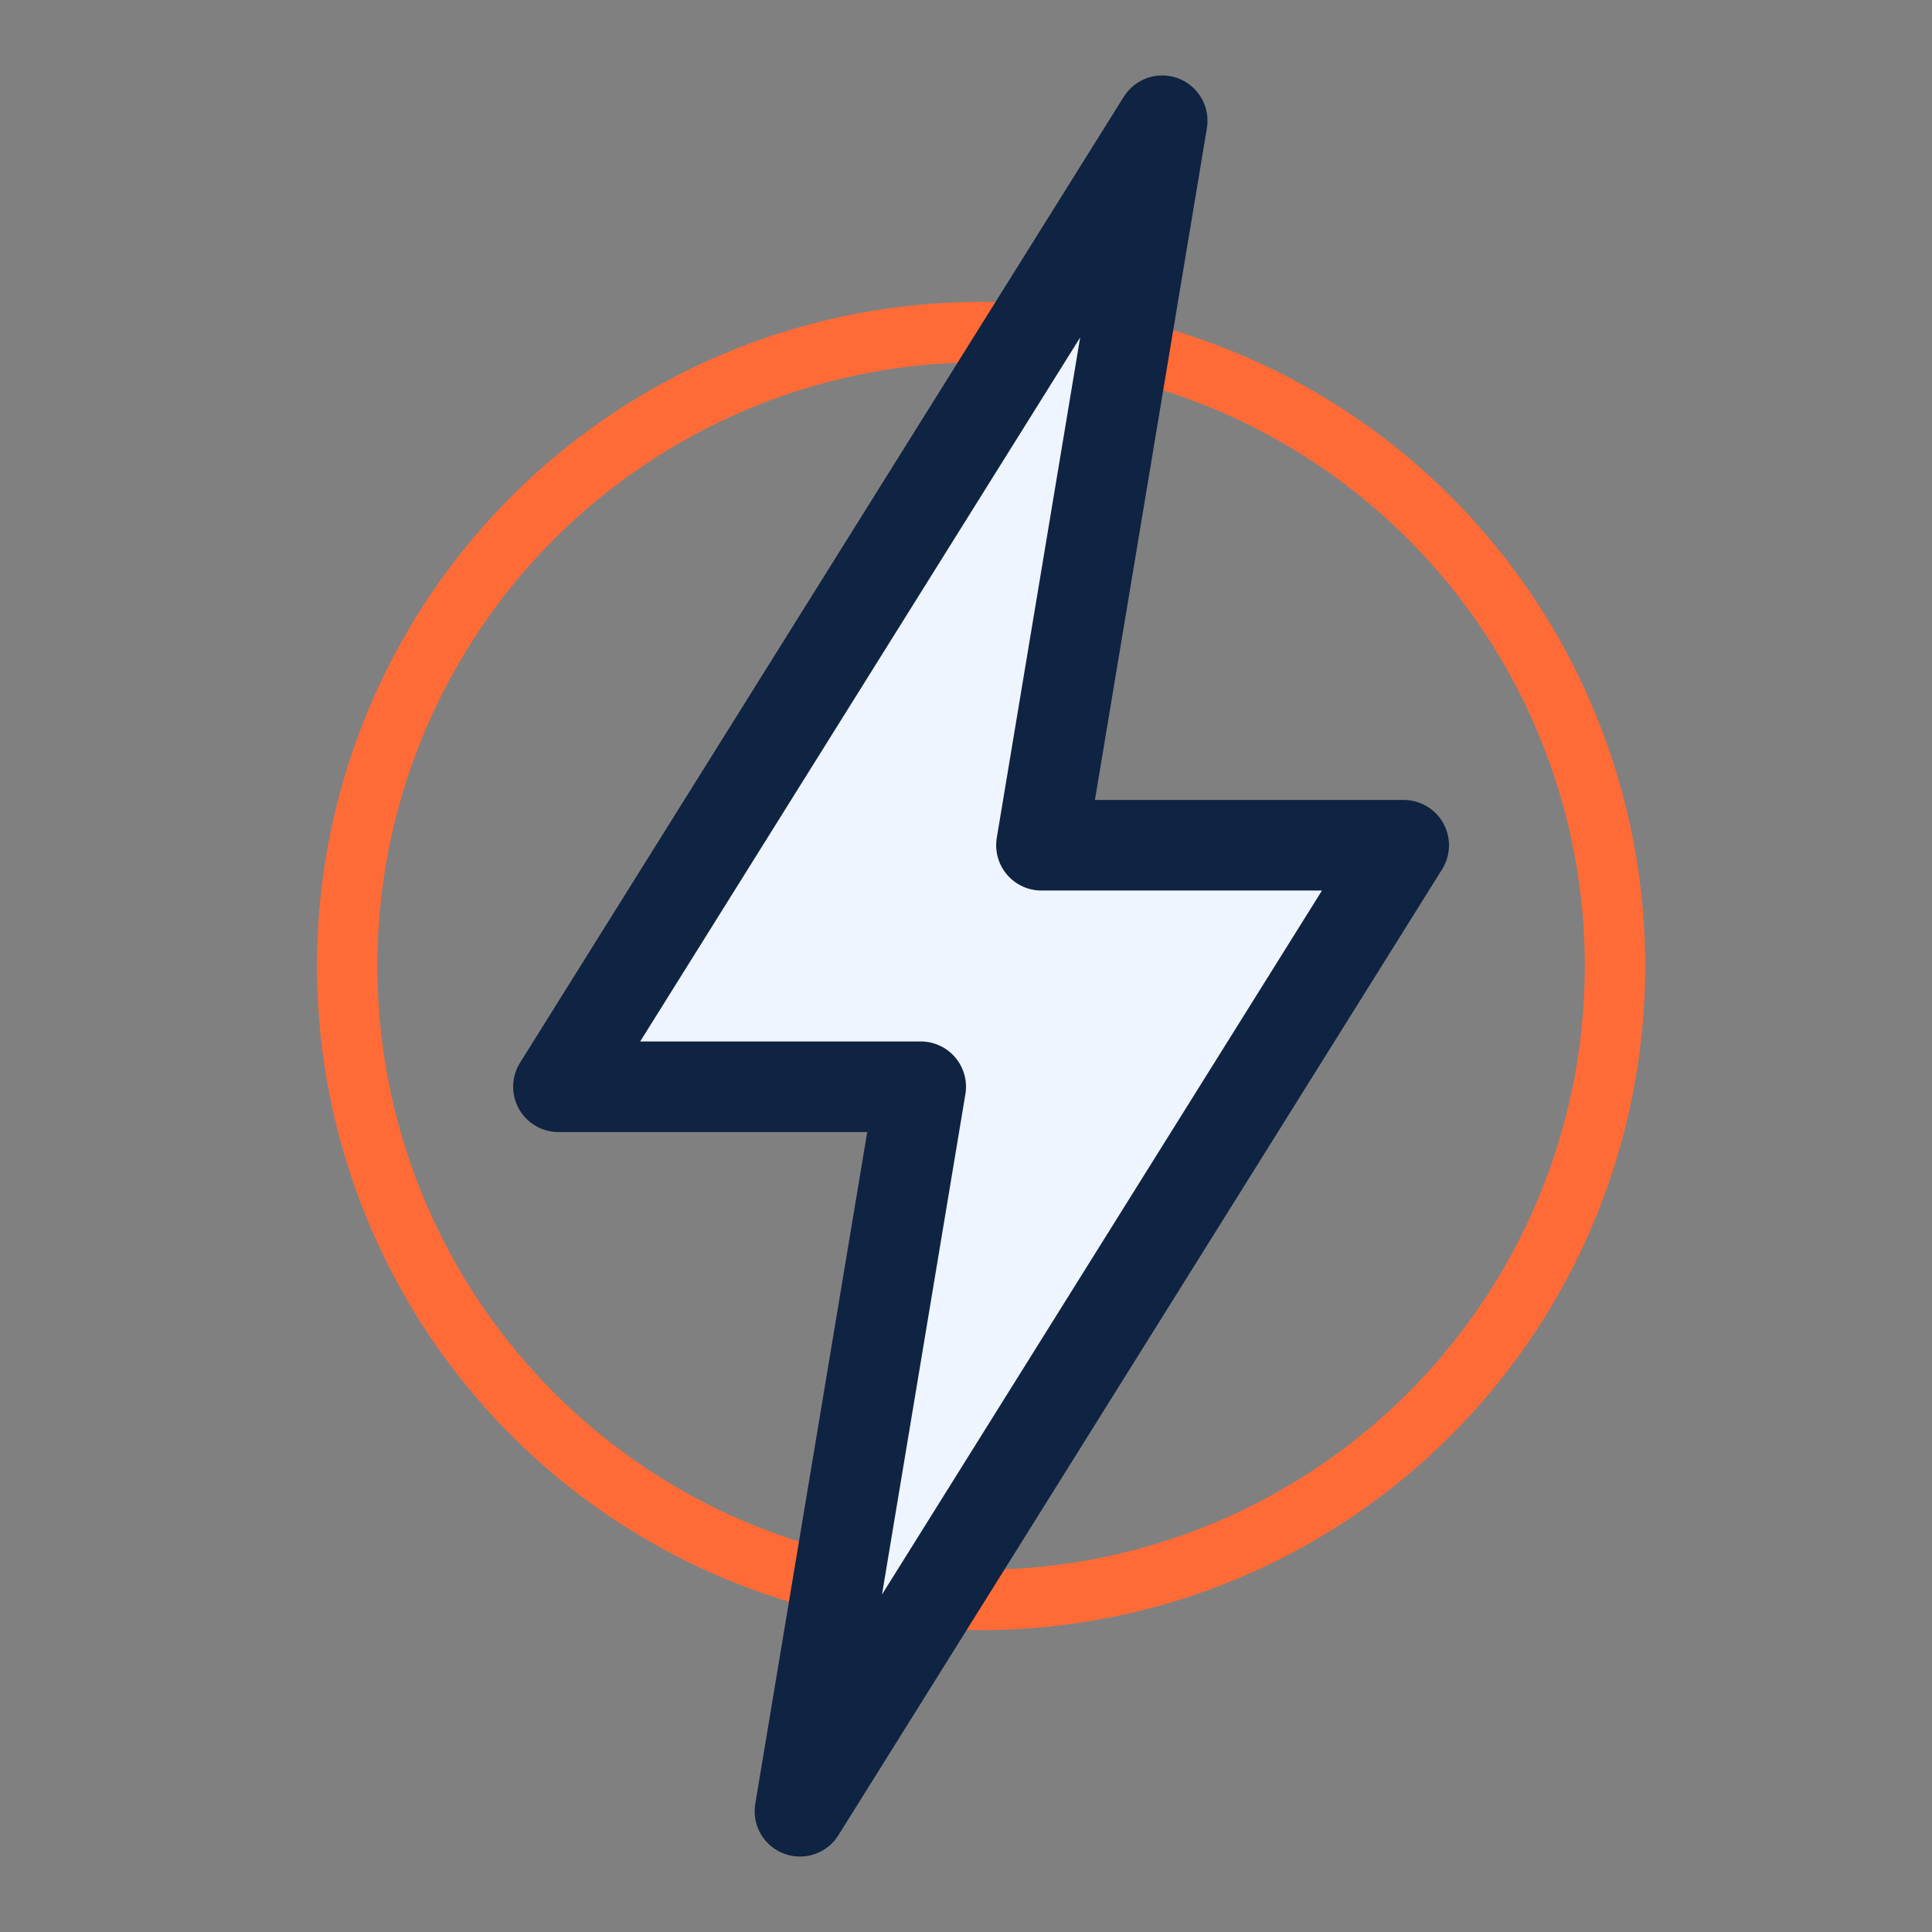
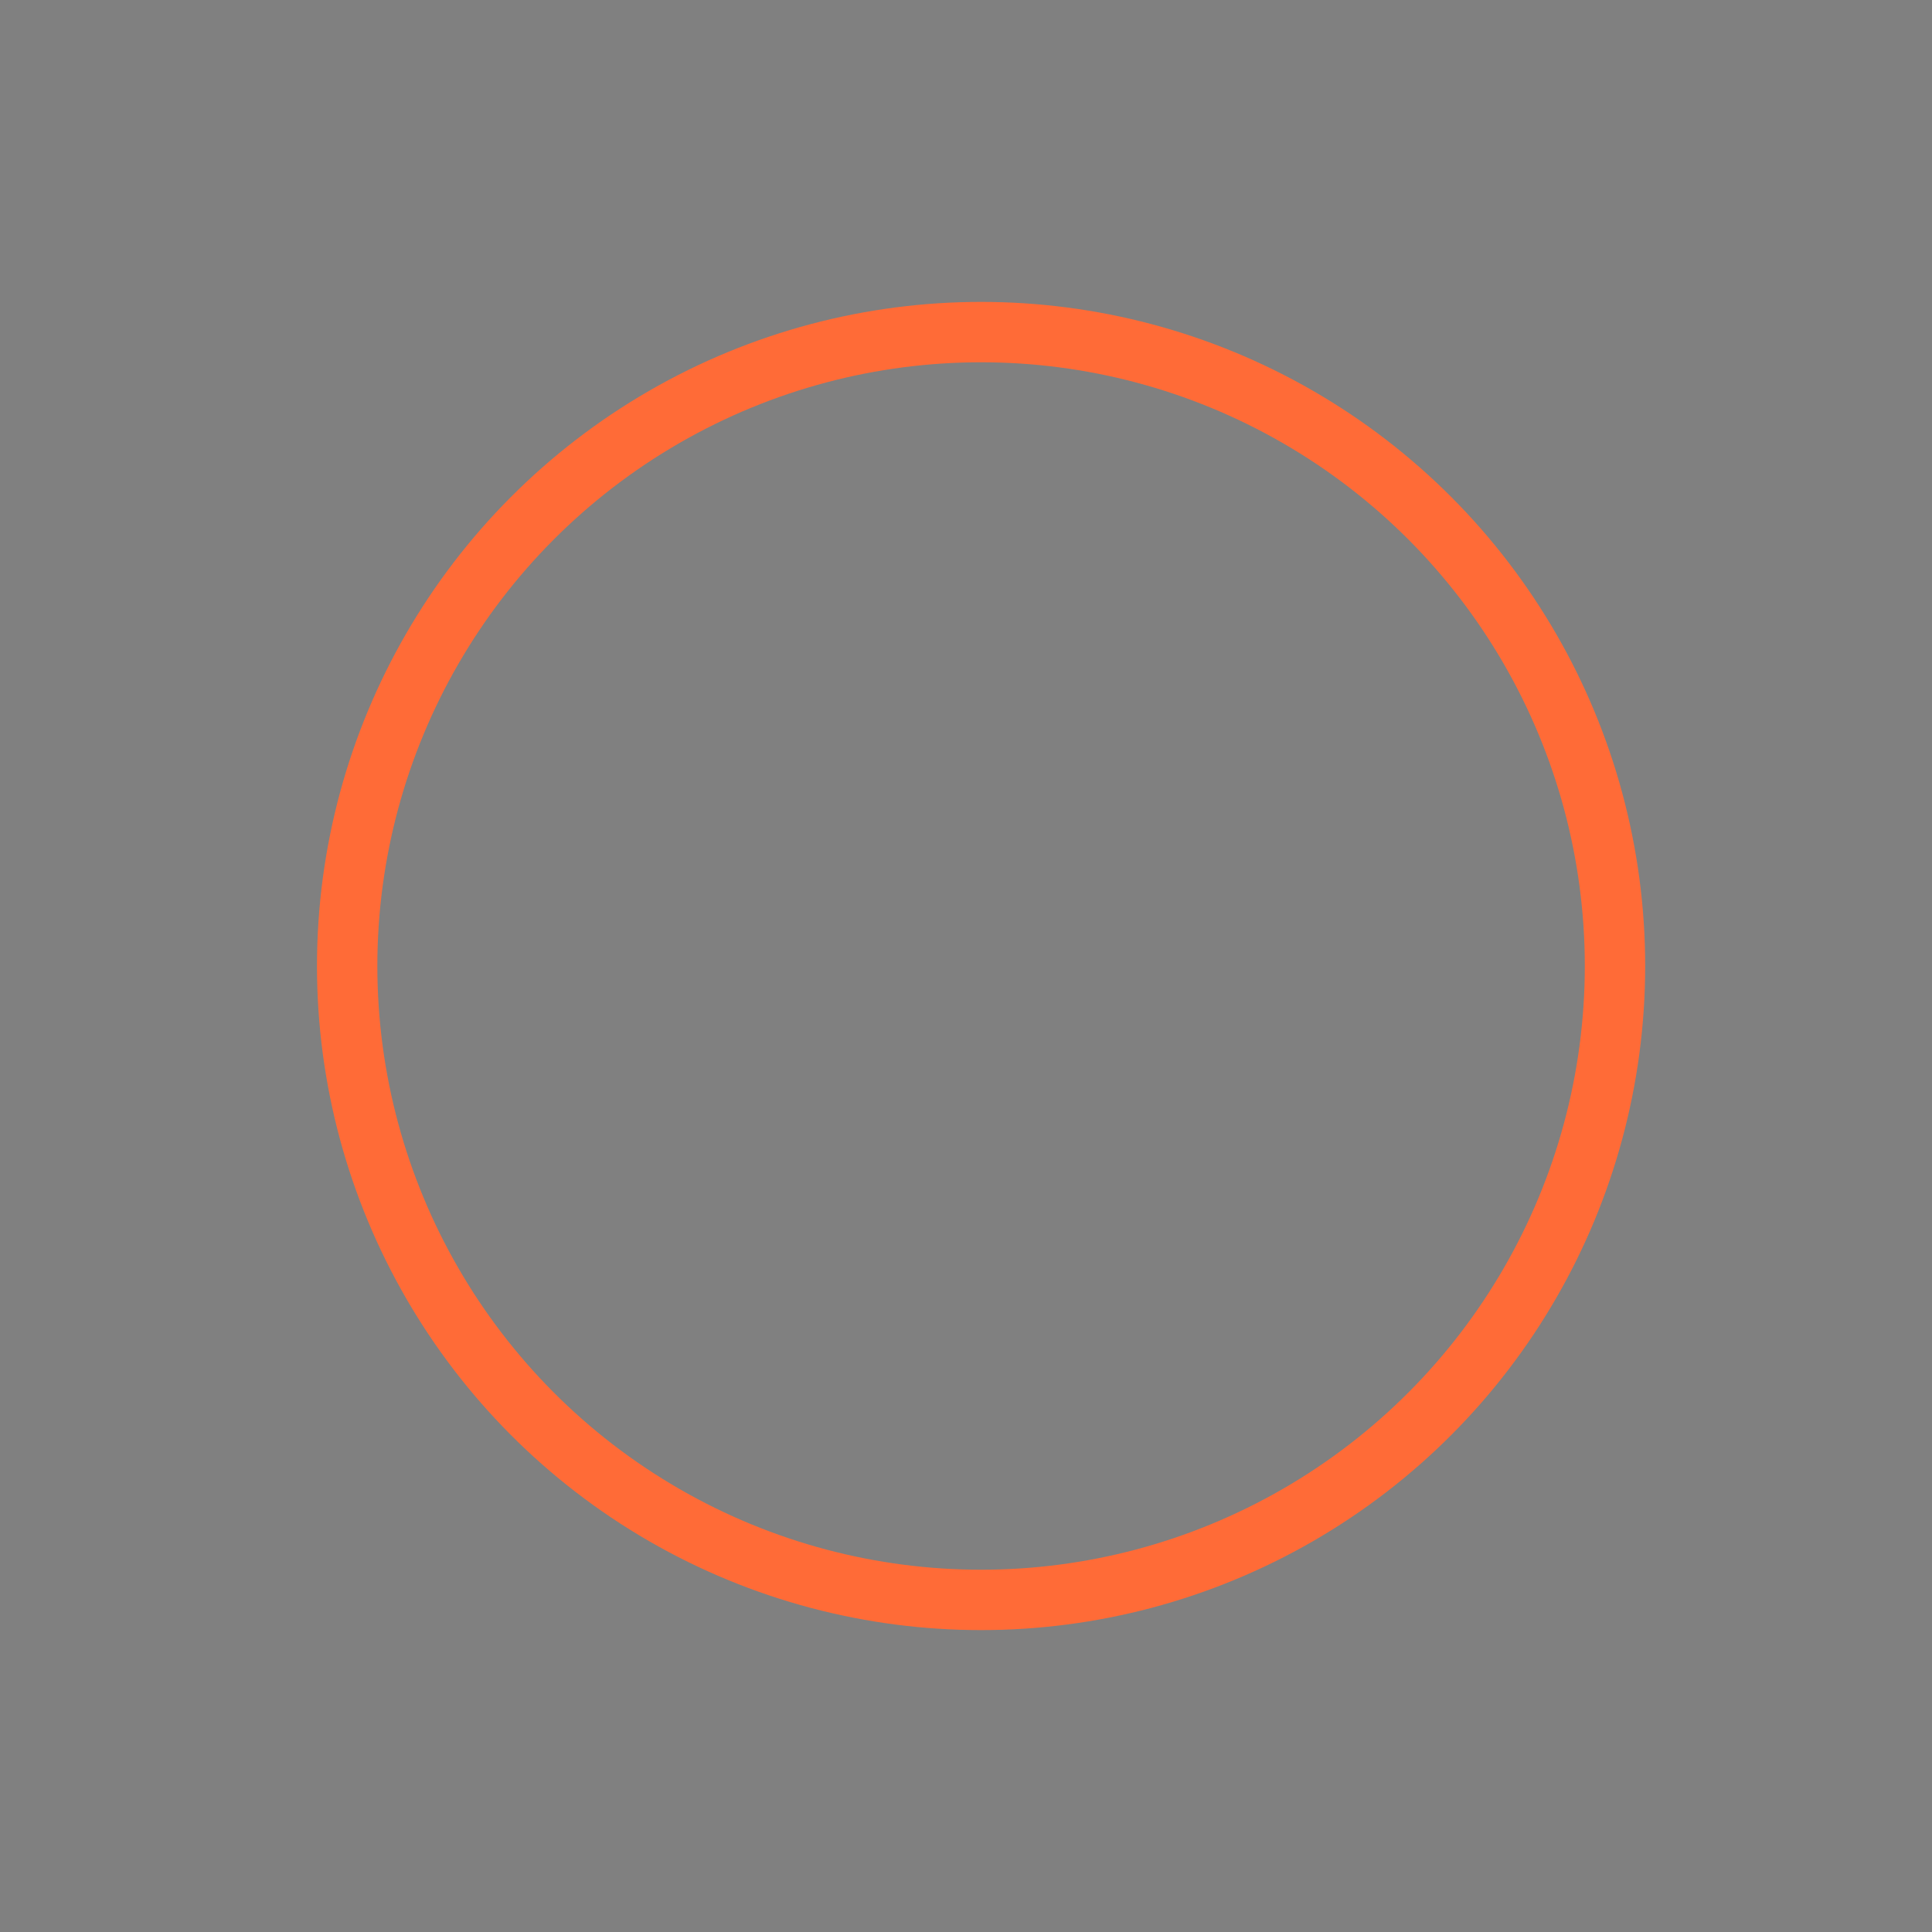
<svg xmlns="http://www.w3.org/2000/svg" width="36" height="36" viewBox="0 0 36 36" fill="none">
  <rect x="0" y="0" width="36" height="36" fill="#808080" stroke="none" />
  <circle cx="18.281" cy="18" r="11.812" stroke="#FF6B37" stroke-width="1.125" />
-   <path d="M10.406 20.25H17.156L14.906 33.75L26.156 15.75H19.406L21.656 2.25L10.406 20.25Z" fill="#EEF5FE" stroke="#0F2342" stroke-width="1.688" stroke-linecap="round" stroke-linejoin="round" />
</svg>